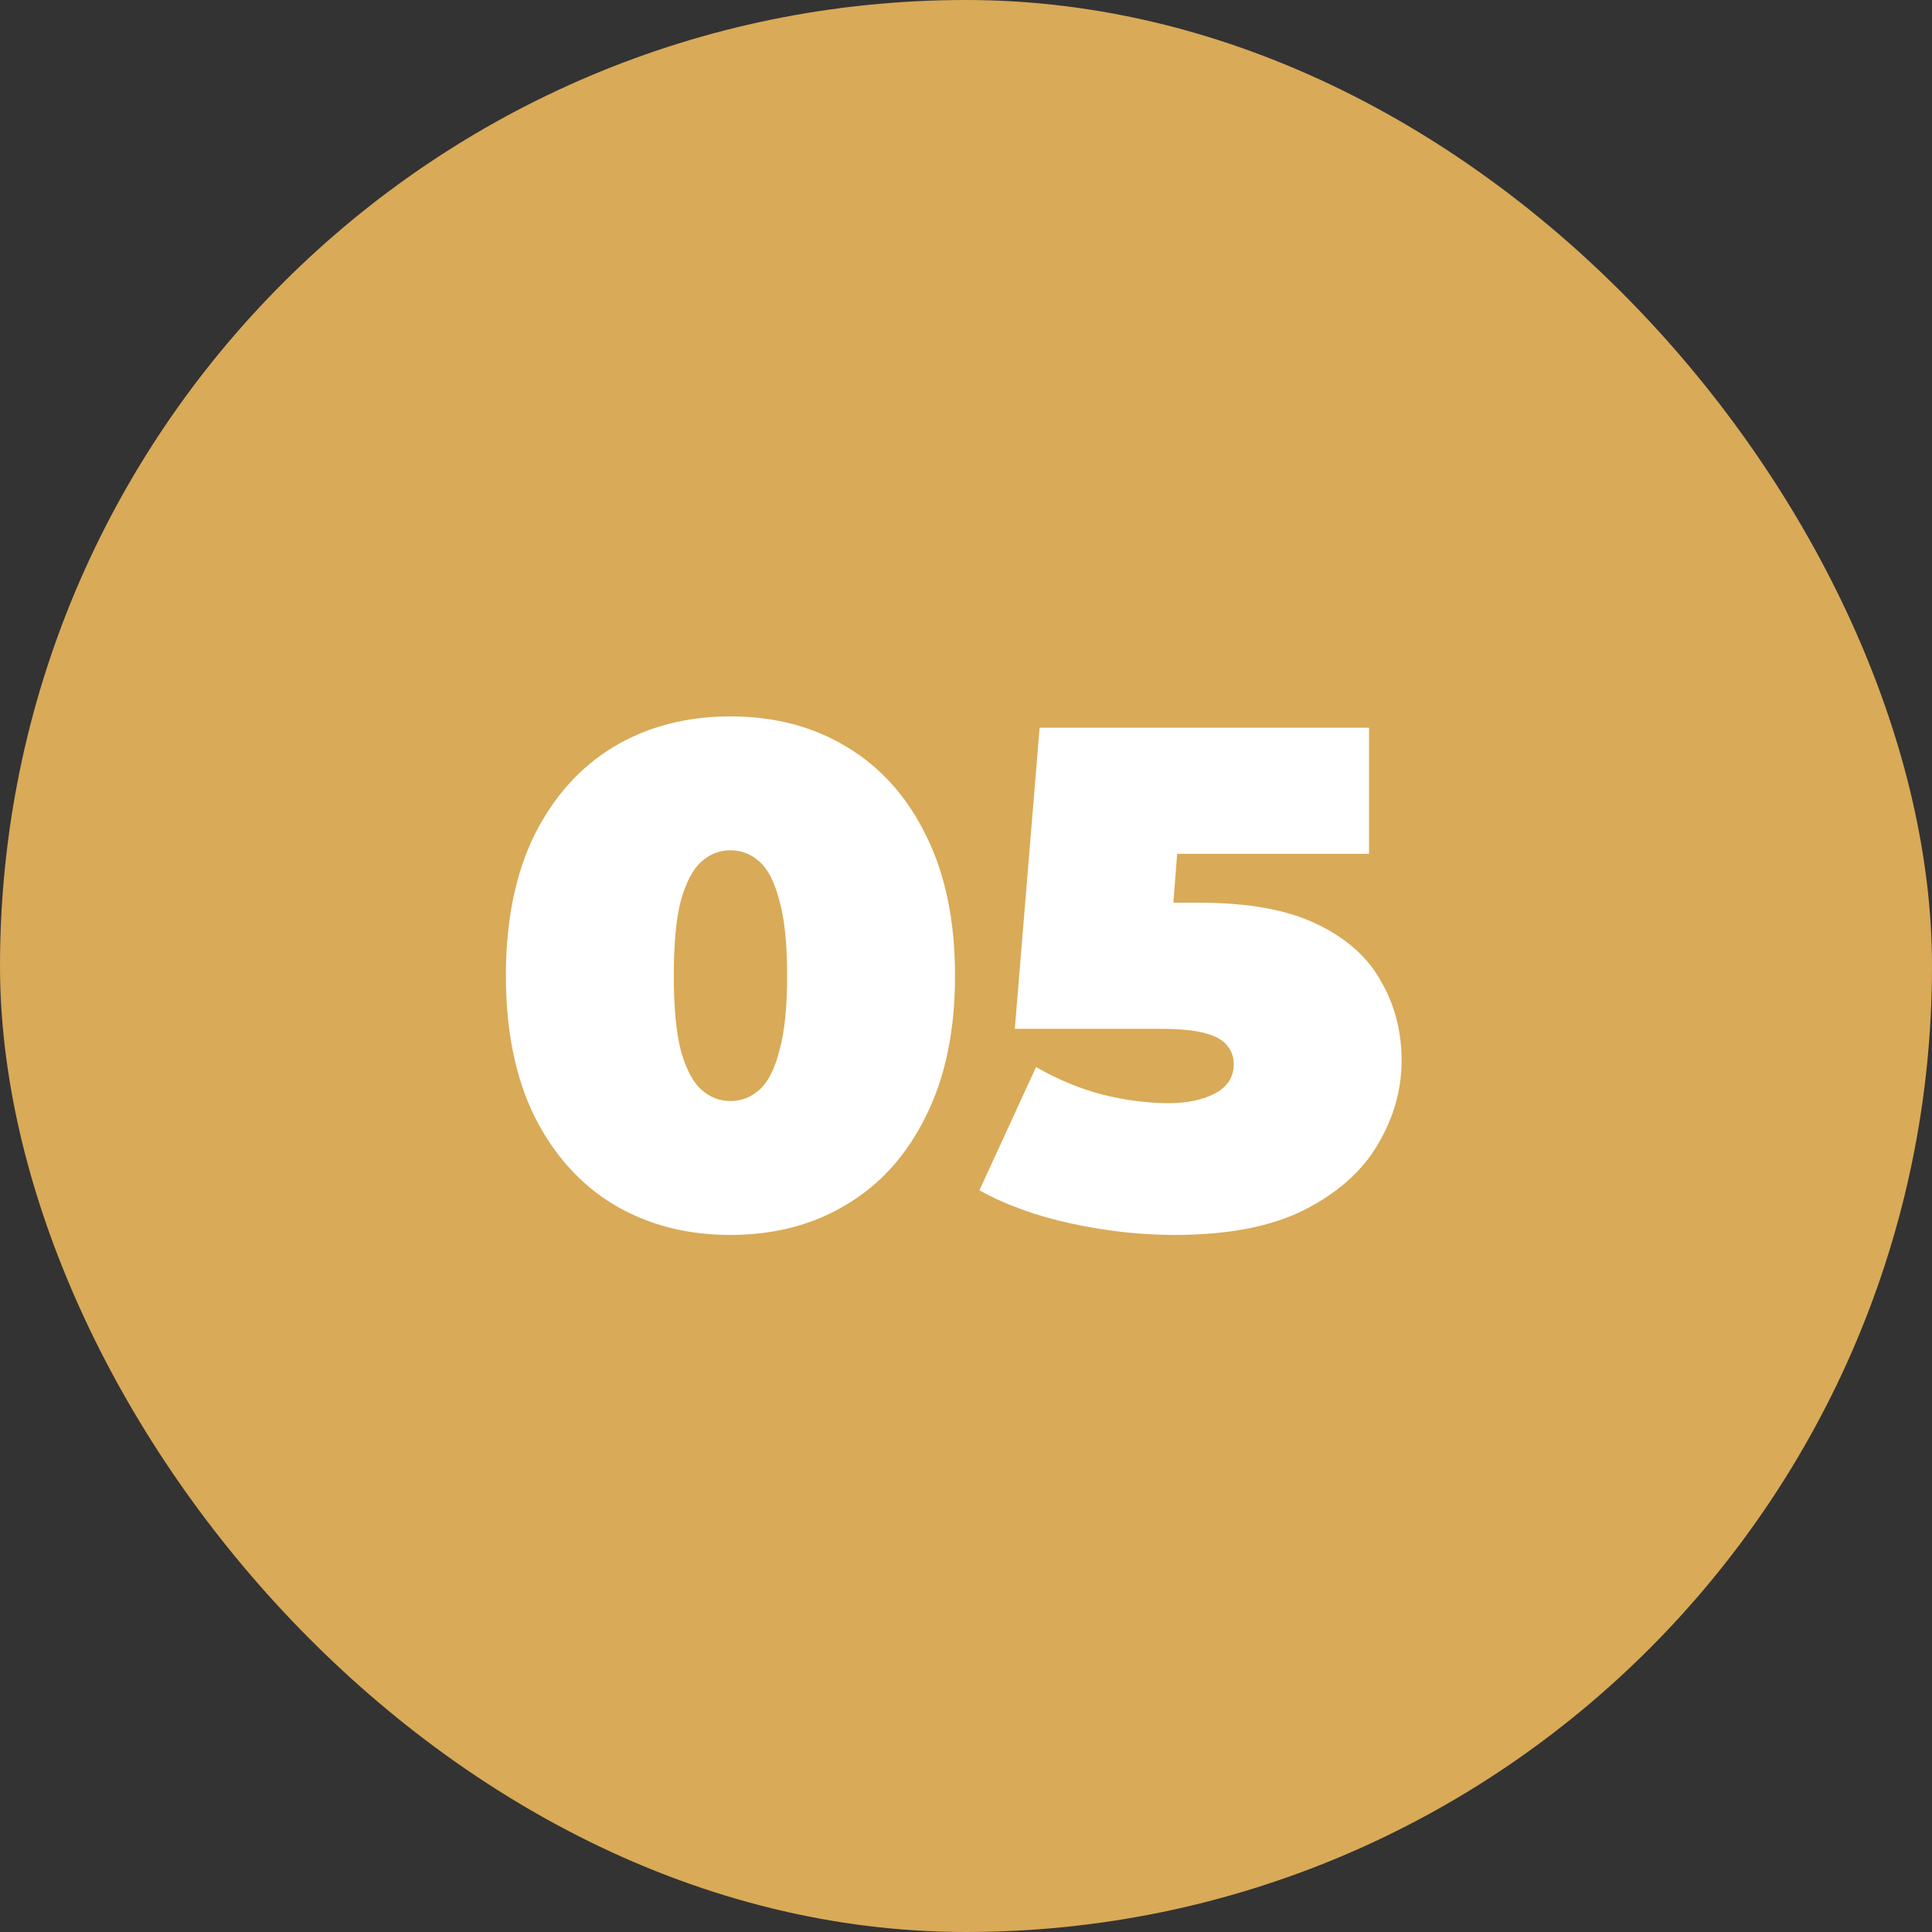
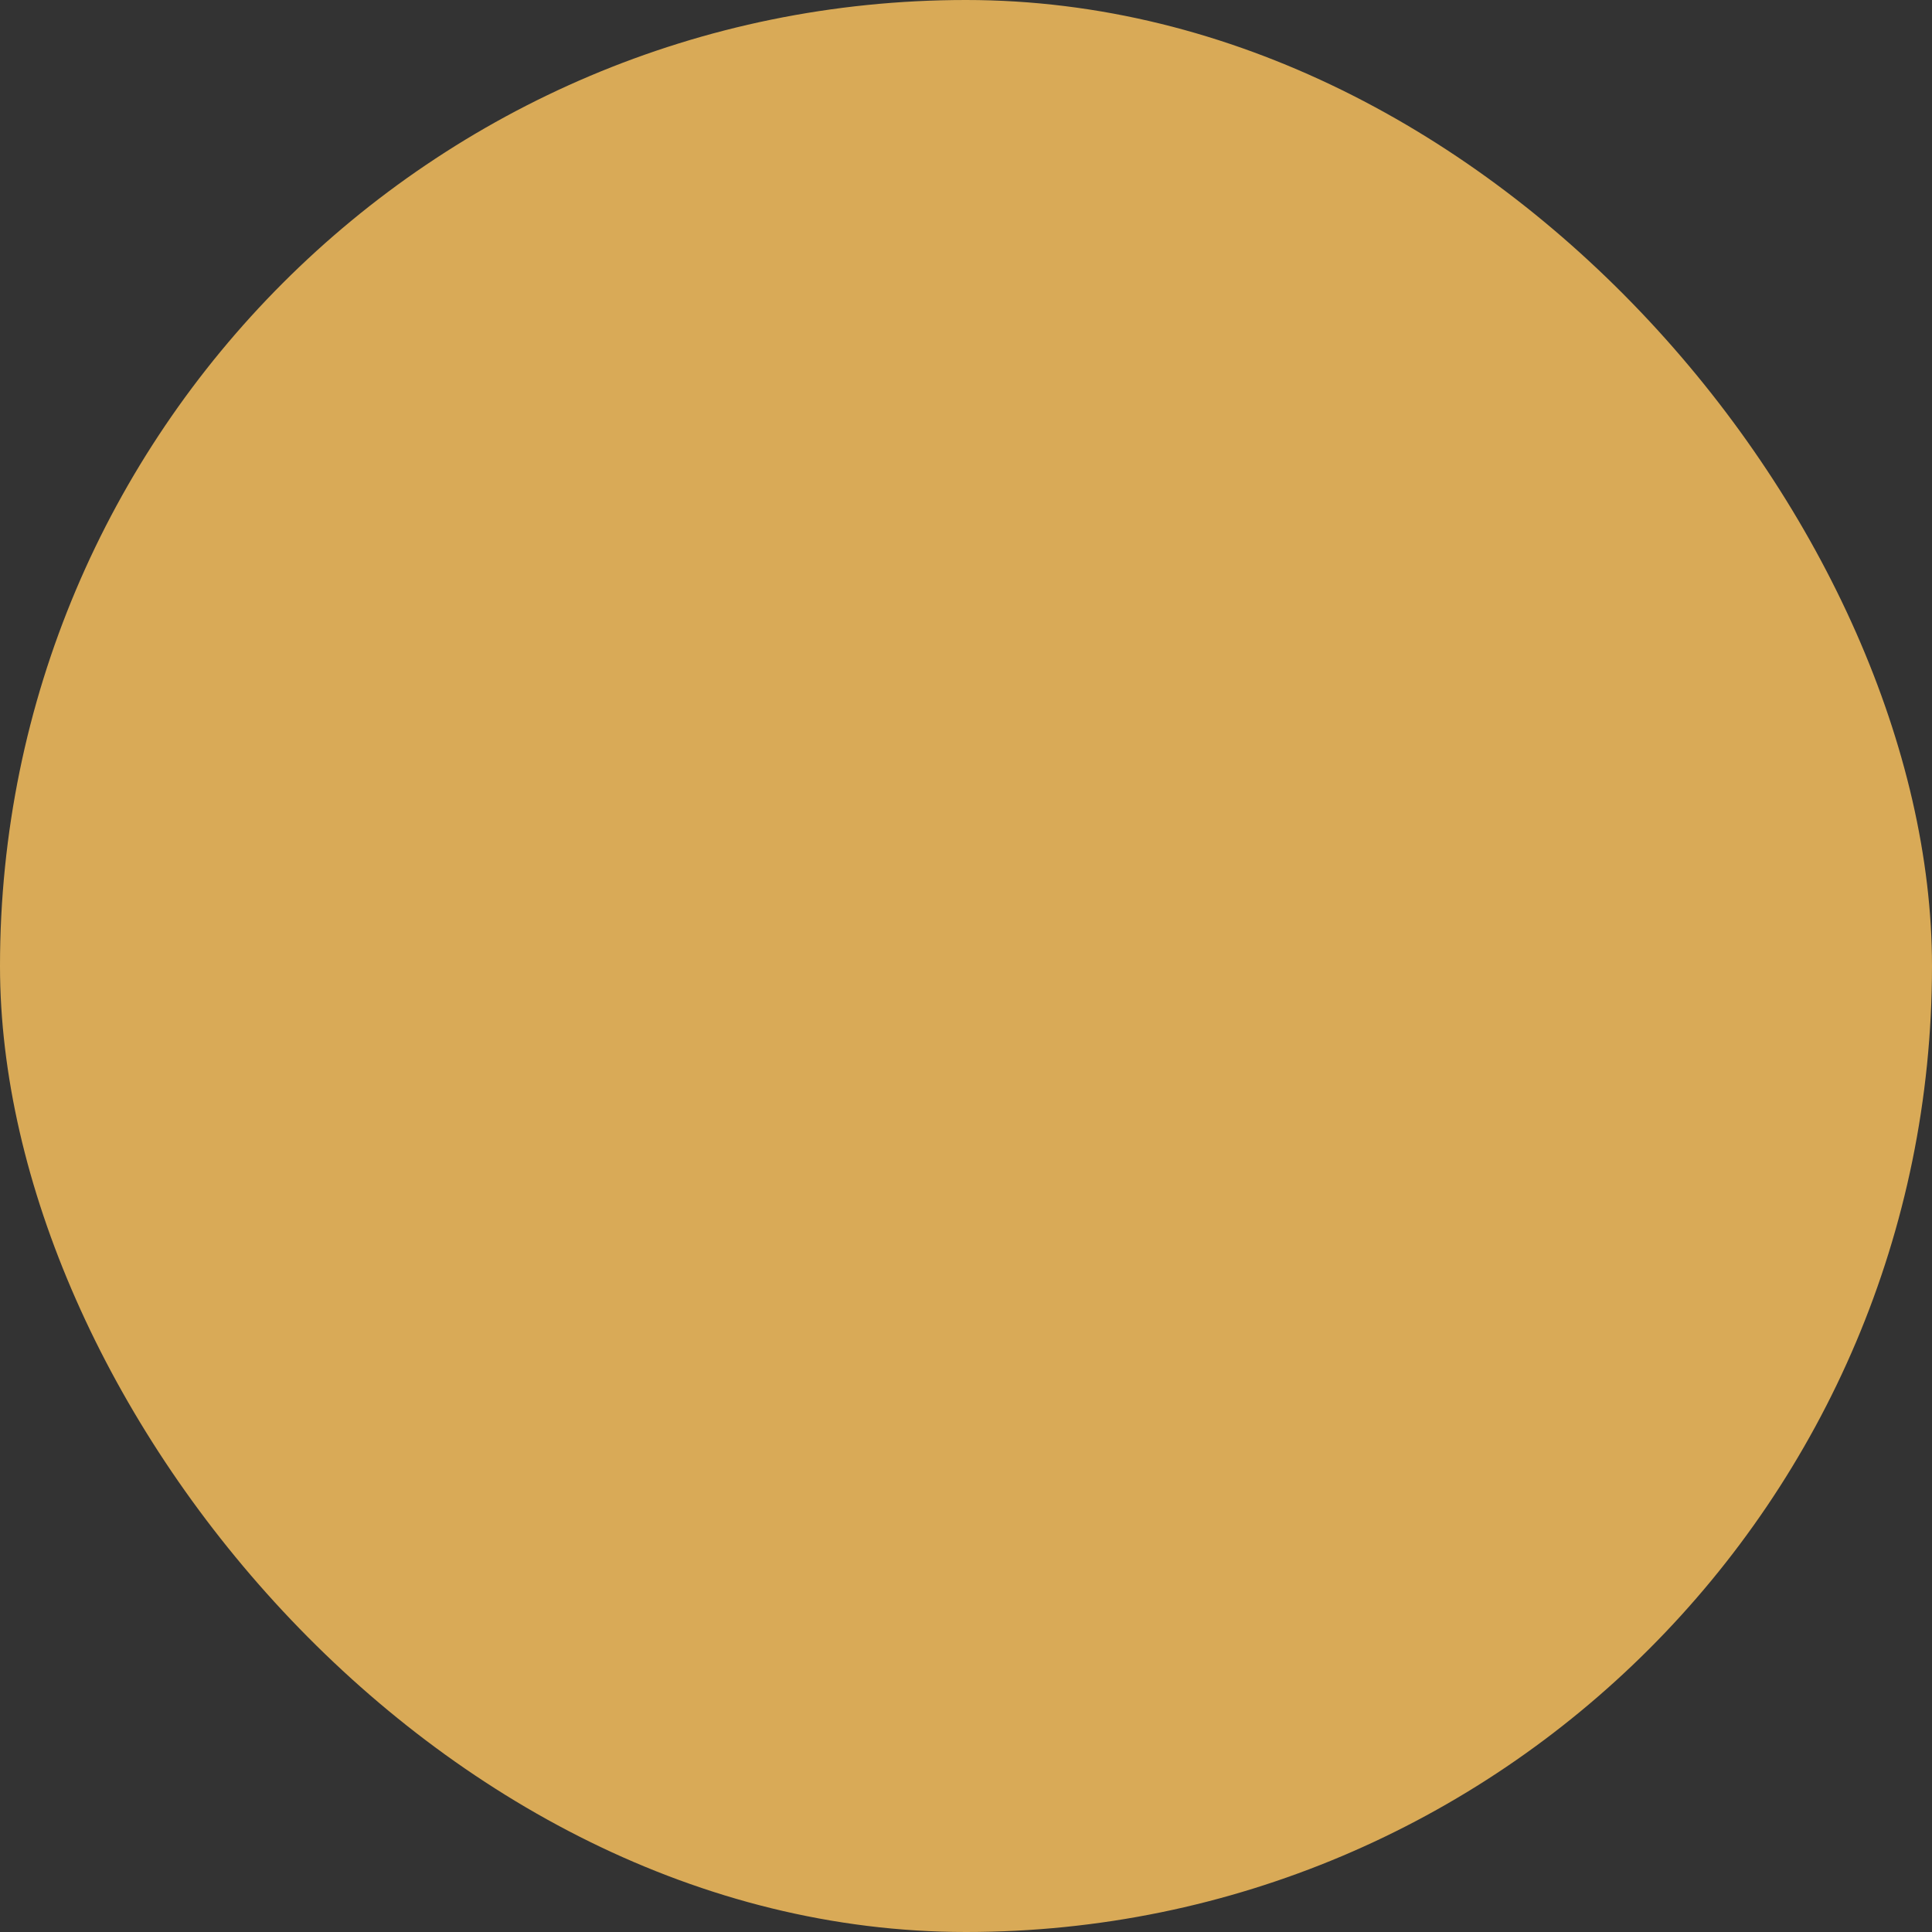
<svg xmlns="http://www.w3.org/2000/svg" width="60" height="60" viewBox="0 0 60 60" fill="none">
  <rect x="0" y="0" width="60" height="60" fill="#333333" stroke="none" />
  <rect width="60" height="60" rx="30" fill="#D9AA57" />
-   <path d="M22.685 38.352C21.321 38.352 20.111 38.037 19.055 37.406C18.014 36.775 17.193 35.859 16.591 34.656C16.005 33.453 15.711 32.001 15.711 30.3C15.711 28.599 16.005 27.147 16.591 25.944C17.193 24.741 18.014 23.825 19.055 23.194C20.111 22.563 21.321 22.248 22.685 22.248C24.049 22.248 25.252 22.563 26.293 23.194C27.349 23.825 28.171 24.741 28.757 25.944C29.359 27.147 29.659 28.599 29.659 30.3C29.659 32.001 29.359 33.453 28.757 34.656C28.171 35.859 27.349 36.775 26.293 37.406C25.252 38.037 24.049 38.352 22.685 38.352ZM22.685 34.194C23.023 34.194 23.323 34.077 23.587 33.842C23.851 33.607 24.057 33.204 24.203 32.632C24.365 32.06 24.445 31.283 24.445 30.3C24.445 29.303 24.365 28.525 24.203 27.968C24.057 27.396 23.851 26.993 23.587 26.758C23.323 26.523 23.023 26.406 22.685 26.406C22.348 26.406 22.047 26.523 21.783 26.758C21.519 26.993 21.307 27.396 21.145 27.968C20.999 28.525 20.925 29.303 20.925 30.3C20.925 31.283 20.999 32.06 21.145 32.632C21.307 33.204 21.519 33.607 21.783 33.842C22.047 34.077 22.348 34.194 22.685 34.194ZM36.488 38.352C35.432 38.352 34.361 38.235 33.276 38C32.19 37.765 31.237 37.421 30.416 36.966L32.176 33.138C32.836 33.519 33.525 33.805 34.244 33.996C34.962 34.172 35.644 34.26 36.29 34.26C36.876 34.26 37.36 34.157 37.742 33.952C38.123 33.747 38.314 33.446 38.314 33.05C38.314 32.83 38.248 32.639 38.116 32.478C37.984 32.302 37.749 32.17 37.412 32.082C37.089 31.994 36.612 31.95 35.982 31.95H31.516L32.286 22.6H42.516V26.516H34.112L36.73 24.294L36.268 30.256L33.65 28.034H37.236C38.761 28.034 39.978 28.254 40.888 28.694C41.812 29.134 42.479 29.728 42.89 30.476C43.315 31.209 43.528 32.031 43.528 32.94C43.528 33.849 43.278 34.722 42.78 35.558C42.296 36.379 41.533 37.054 40.492 37.582C39.465 38.095 38.13 38.352 36.488 38.352Z" fill="white" />
</svg>